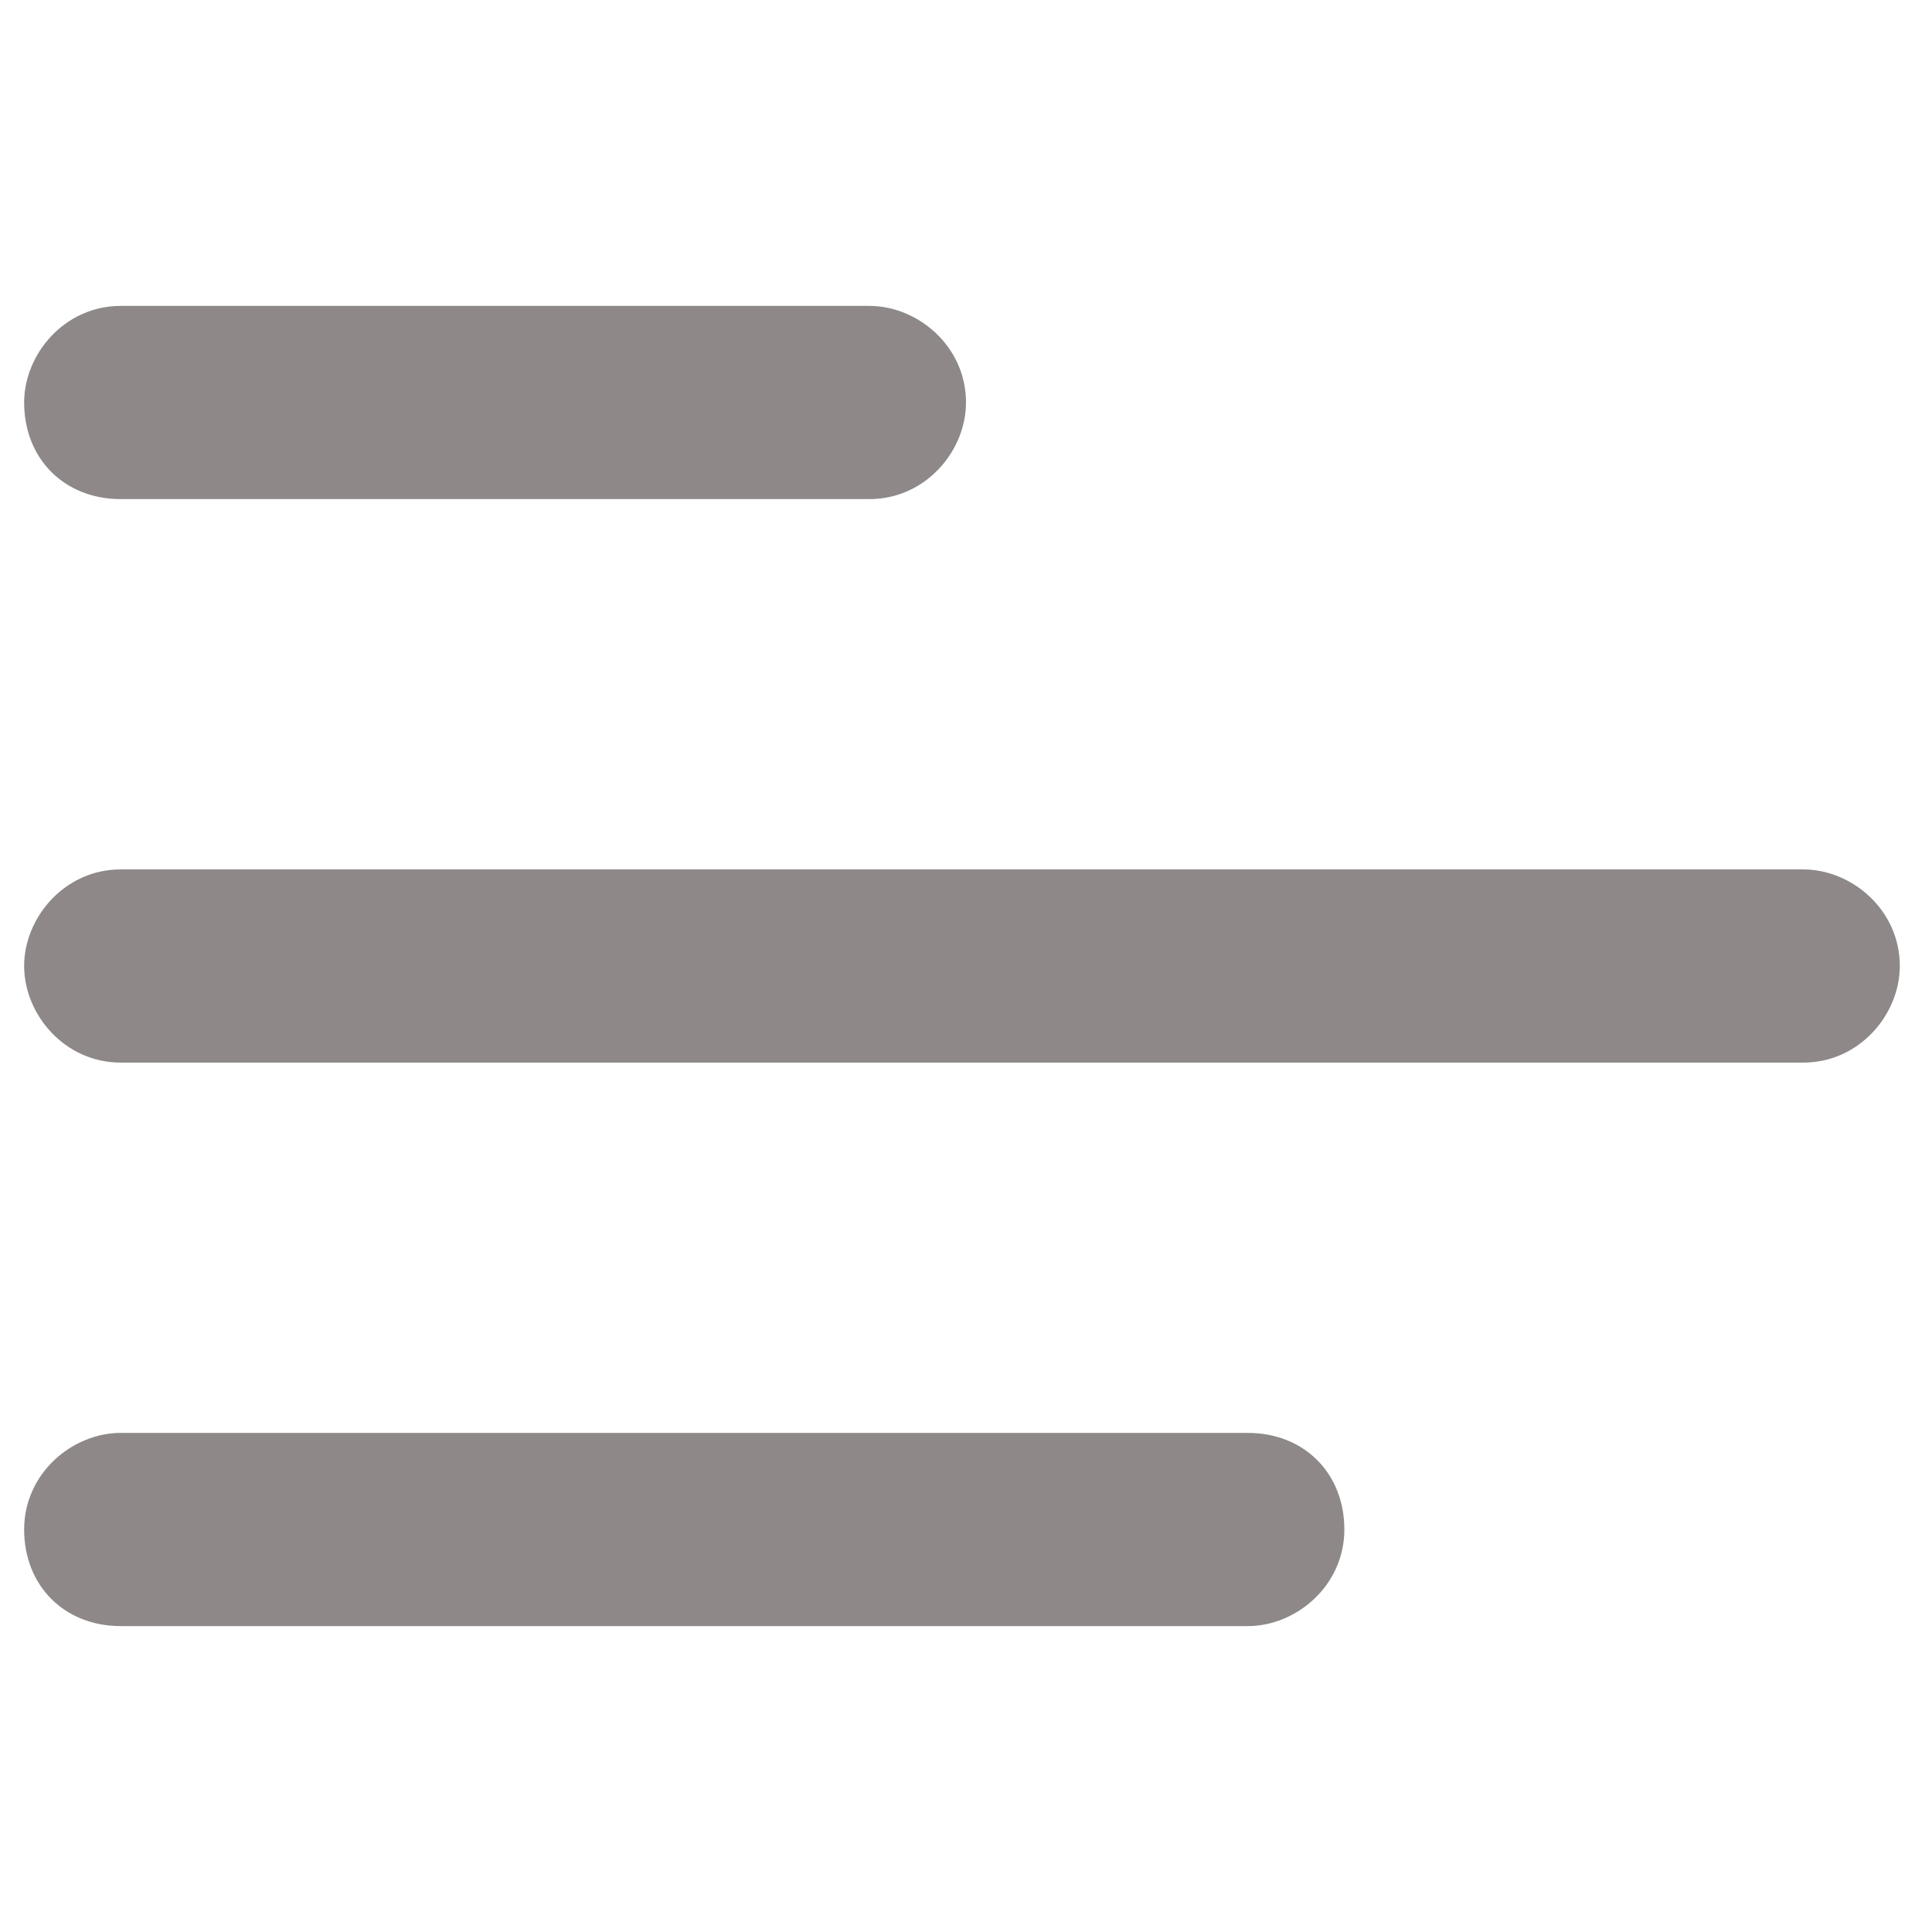
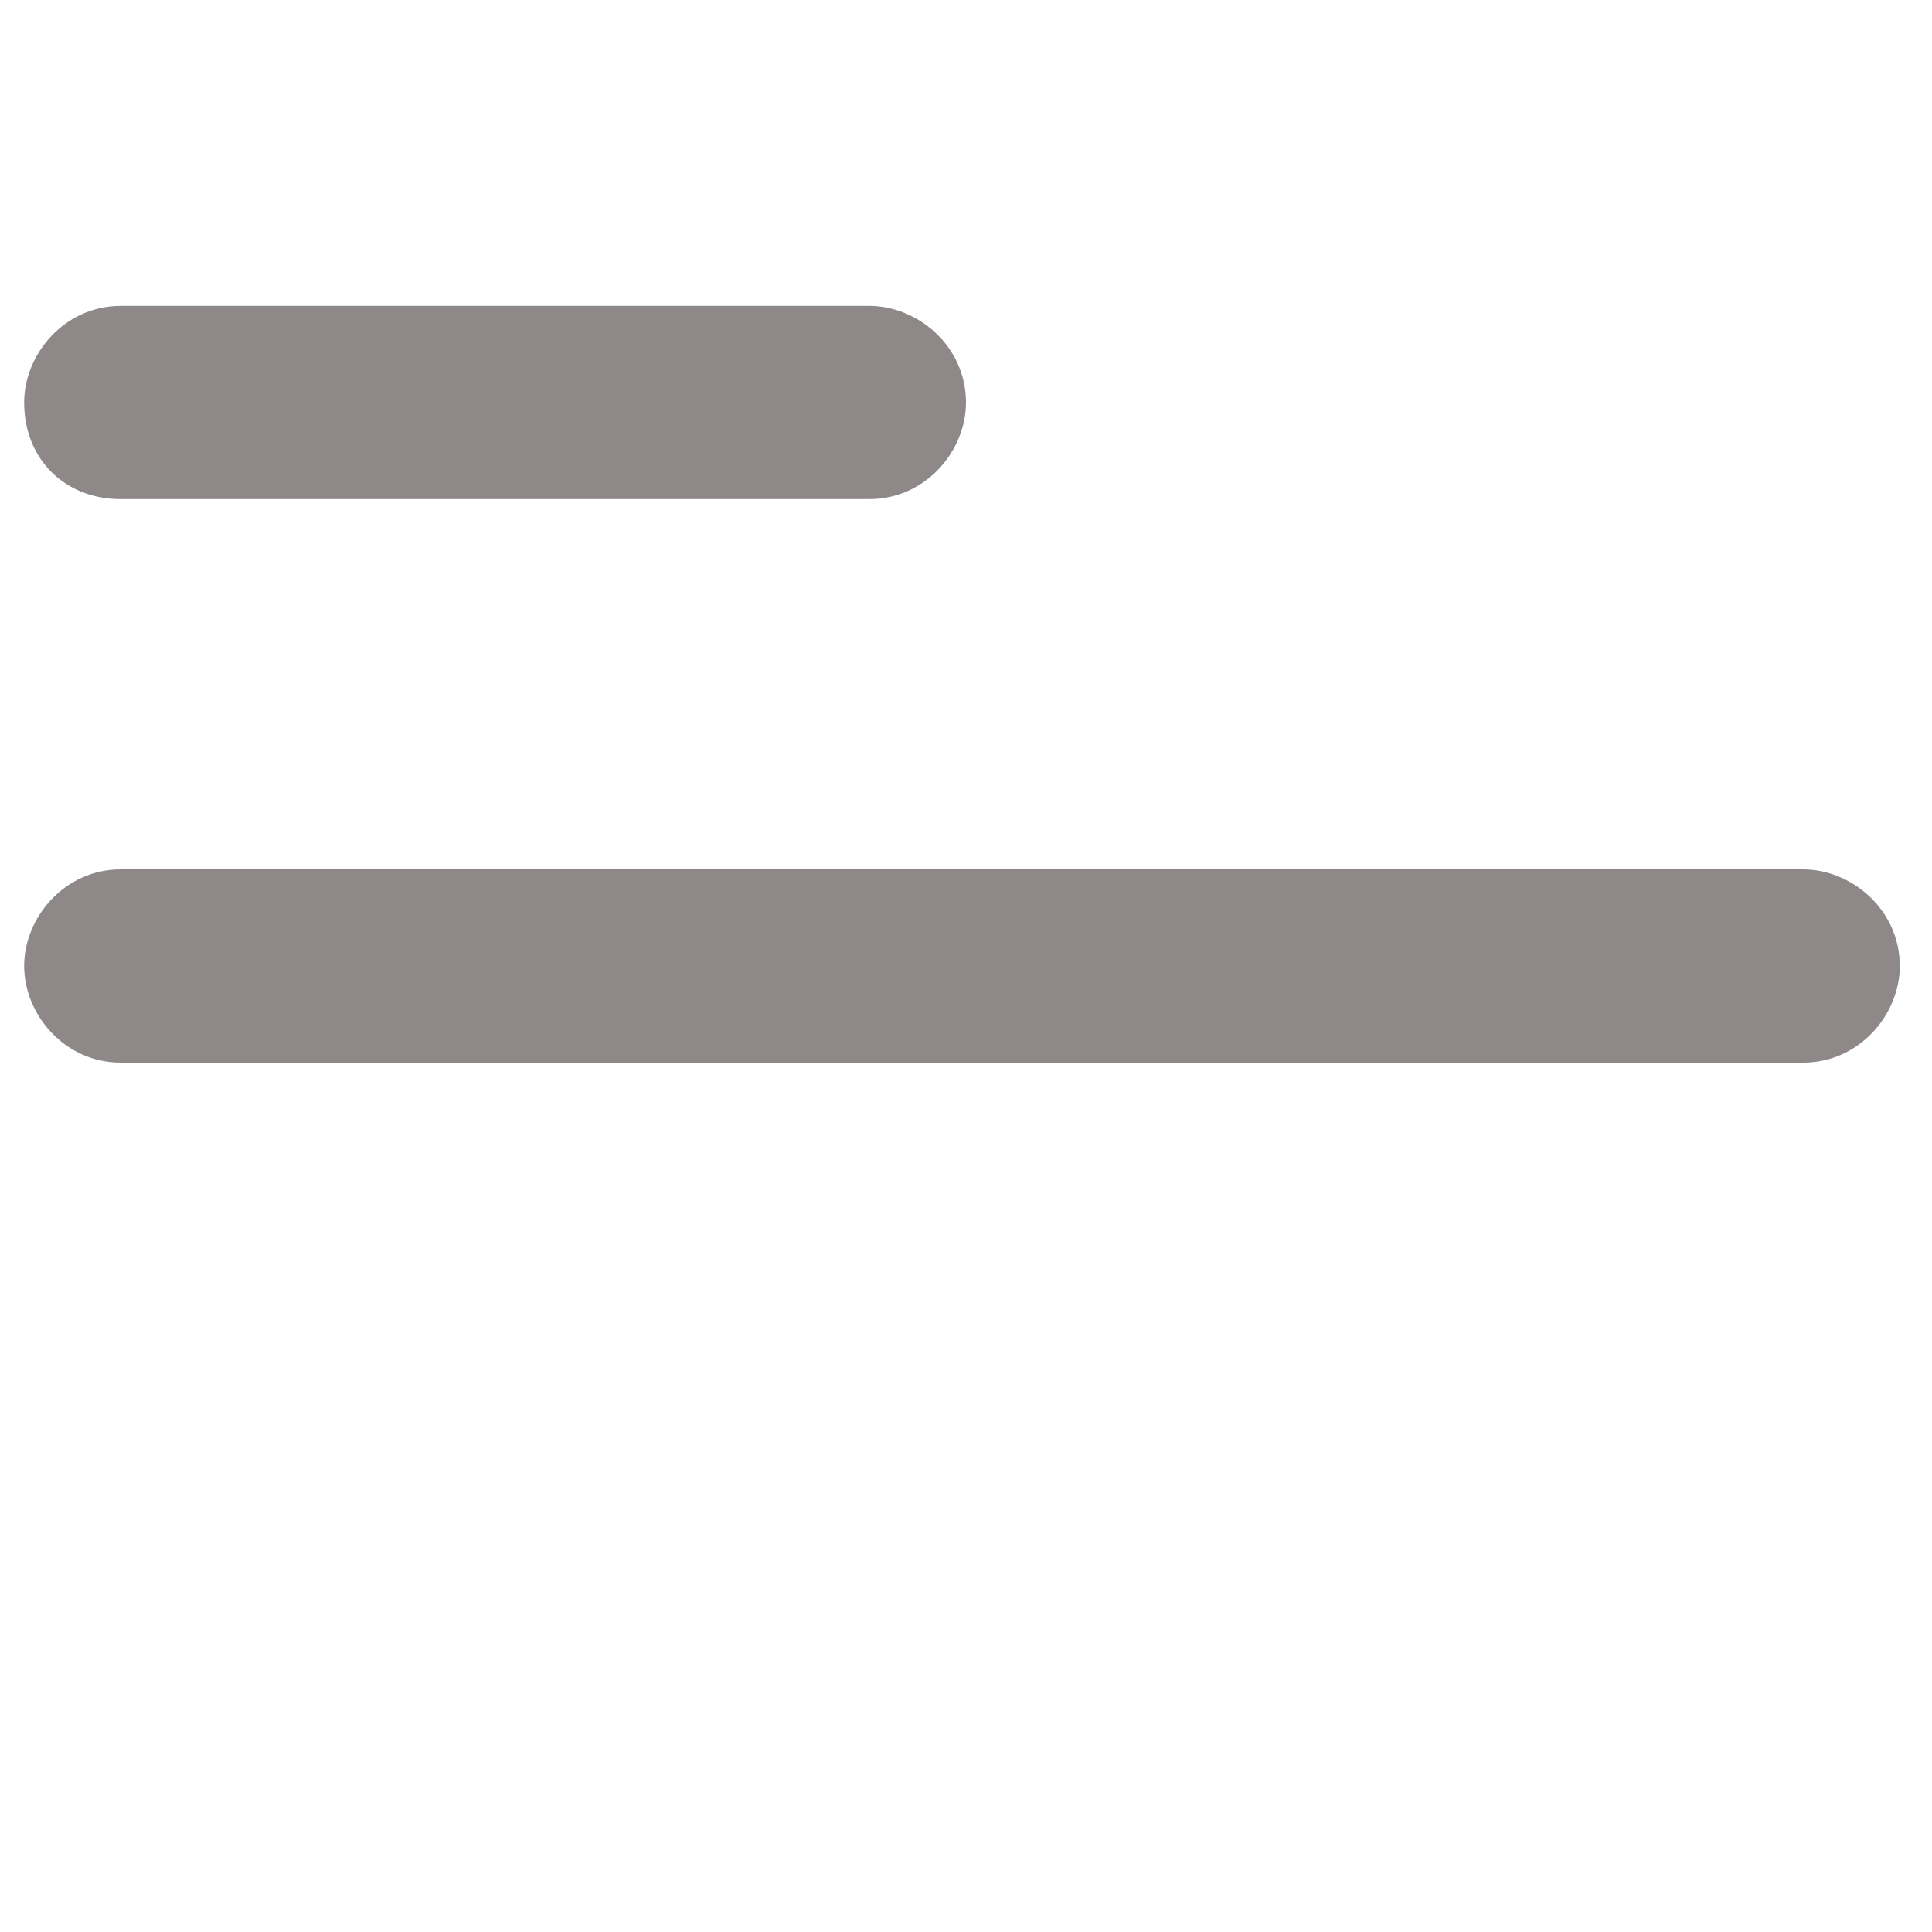
<svg xmlns="http://www.w3.org/2000/svg" version="1.1" id="Layer_1" x="0px" y="0px" viewBox="0 0 24 24" style="enable-background:new 0 0 24 24;" xml:space="preserve">
  <style type="text/css">
	.st0{fill:#8E8888;}
</style>
  <path class="st0" d="M0.3,5c0-0.6,0.5-1.2,1.2-1.2h9.3c0.6,0,1.2,0.5,1.2,1.2c0,0.6-0.5,1.2-1.2,1.2H1.5C0.8,6.2,0.3,5.7,0.3,5z" />
  <path class="st0" d="M0.3,12c0-0.6,0.5-1.2,1.2-1.2h20.9c0.6,0,1.2,0.5,1.2,1.2c0,0.6-0.5,1.2-1.2,1.2H1.5C0.8,13.2,0.3,12.6,0.3,12  z" />
-   <path class="st0" d="M1.5,17.8c-0.6,0-1.2,0.5-1.2,1.2s0.5,1.2,1.2,1.2h14c0.6,0,1.2-0.5,1.2-1.2s-0.5-1.2-1.2-1.2H1.5z" />
</svg>